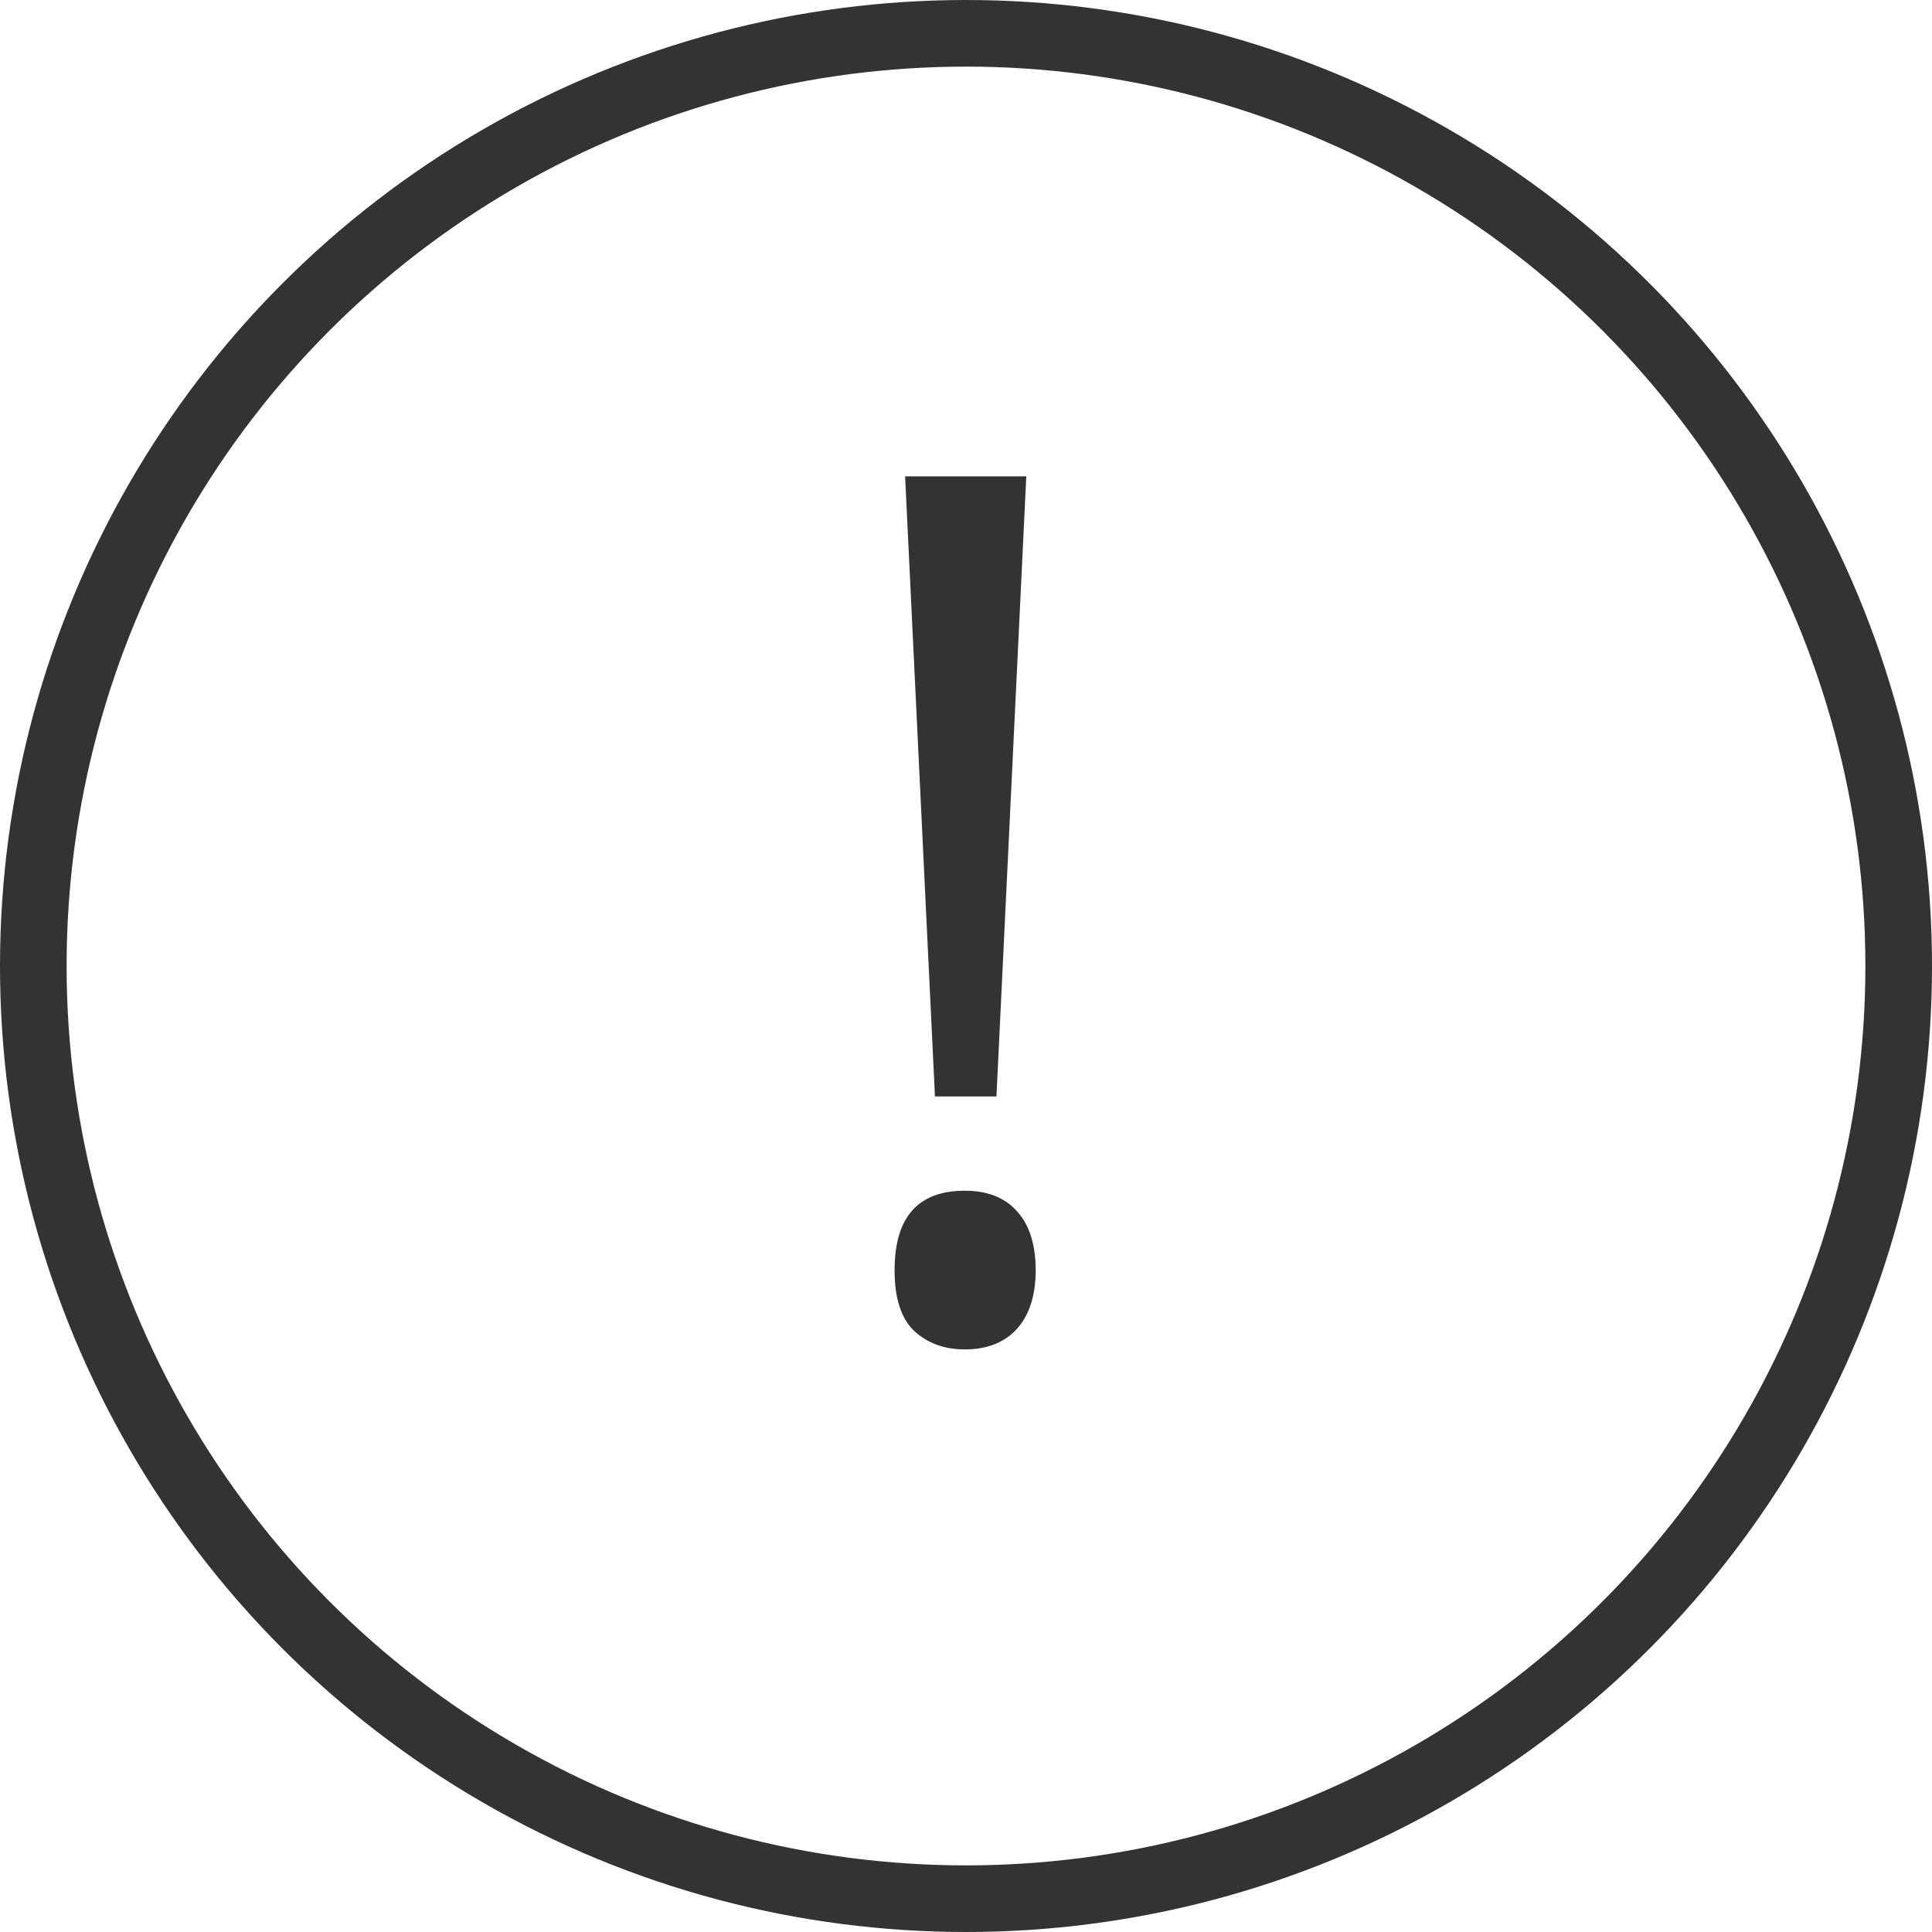
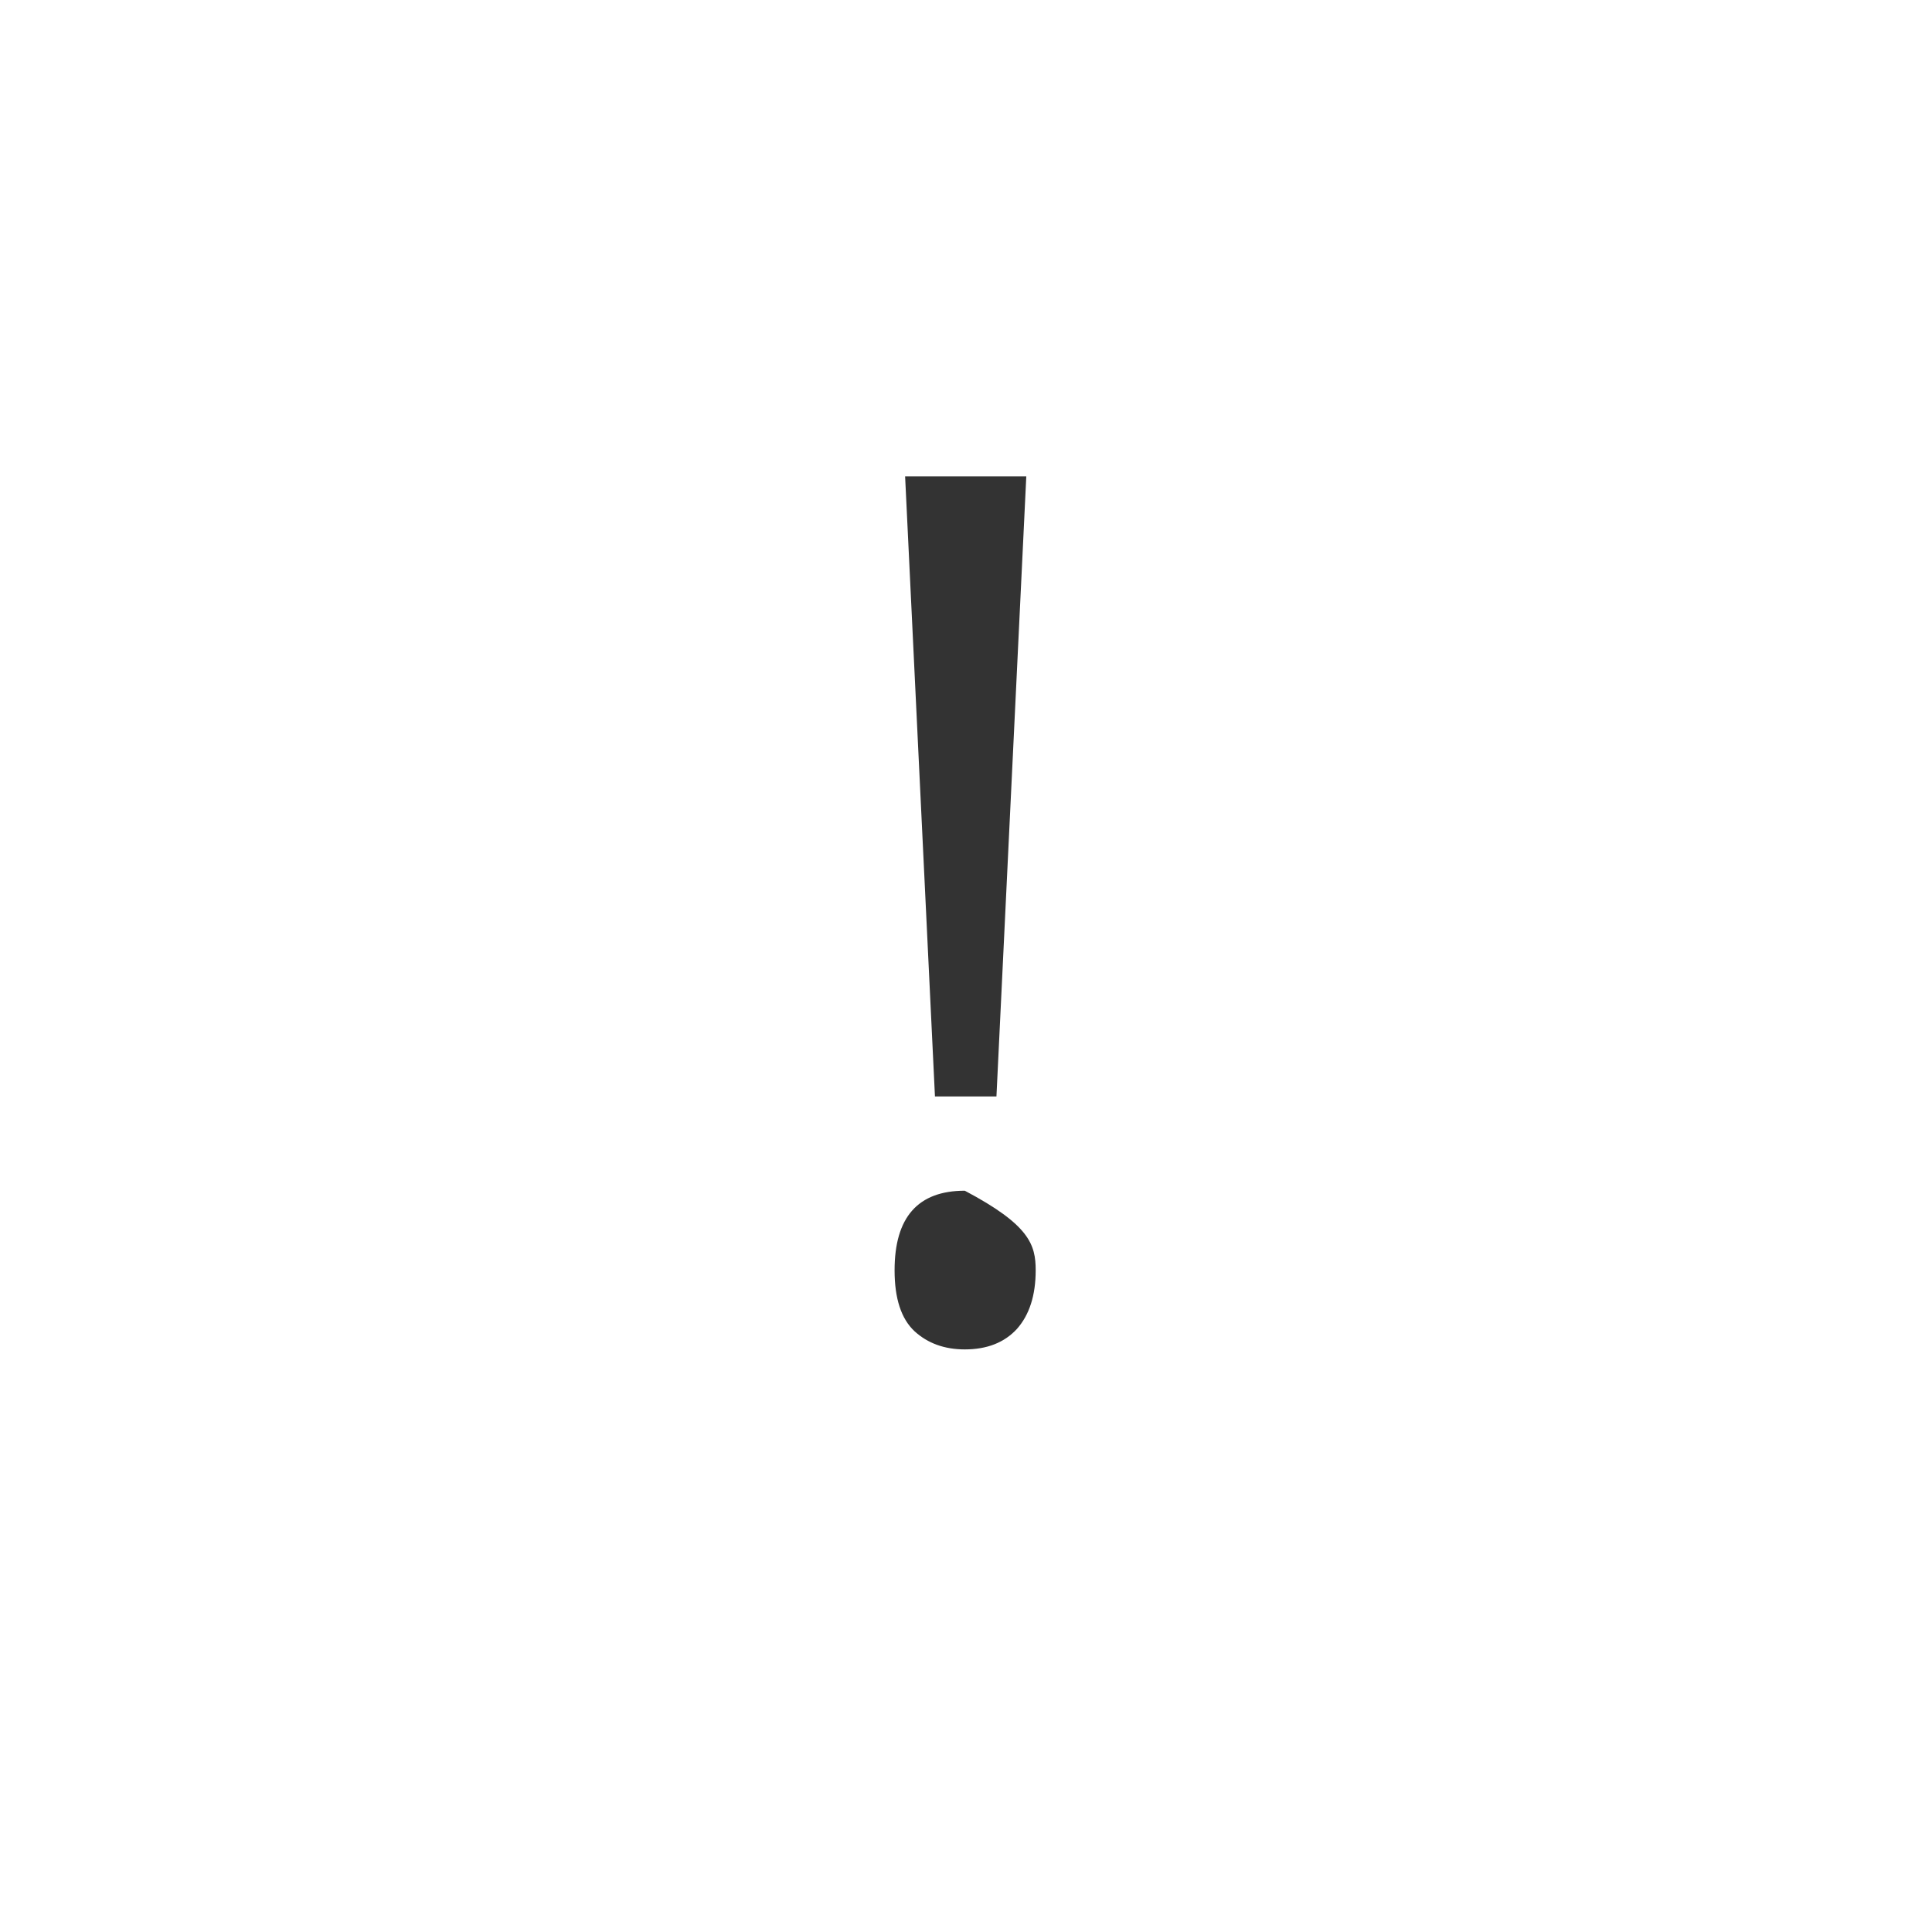
<svg xmlns="http://www.w3.org/2000/svg" width="29" height="29" viewBox="0 0 29 29" fill="none">
-   <path d="M14.957 16.458H14.034L13.586 7.15H15.405L14.957 16.458ZM13.428 19.068C13.428 18.271 13.779 17.873 14.482 17.873C14.822 17.873 15.083 17.976 15.265 18.181C15.452 18.386 15.546 18.682 15.546 19.068C15.546 19.443 15.452 19.736 15.265 19.947C15.077 20.152 14.816 20.255 14.482 20.255C14.178 20.255 13.926 20.164 13.727 19.982C13.527 19.795 13.428 19.49 13.428 19.068Z" fill="#333333" />
-   <circle cx="14.5" cy="14.5" r="14" stroke="#333333" />
+   <path d="M14.957 16.458H14.034L13.586 7.15H15.405L14.957 16.458ZM13.428 19.068C13.428 18.271 13.779 17.873 14.482 17.873C15.452 18.386 15.546 18.682 15.546 19.068C15.546 19.443 15.452 19.736 15.265 19.947C15.077 20.152 14.816 20.255 14.482 20.255C14.178 20.255 13.926 20.164 13.727 19.982C13.527 19.795 13.428 19.49 13.428 19.068Z" fill="#333333" />
</svg>